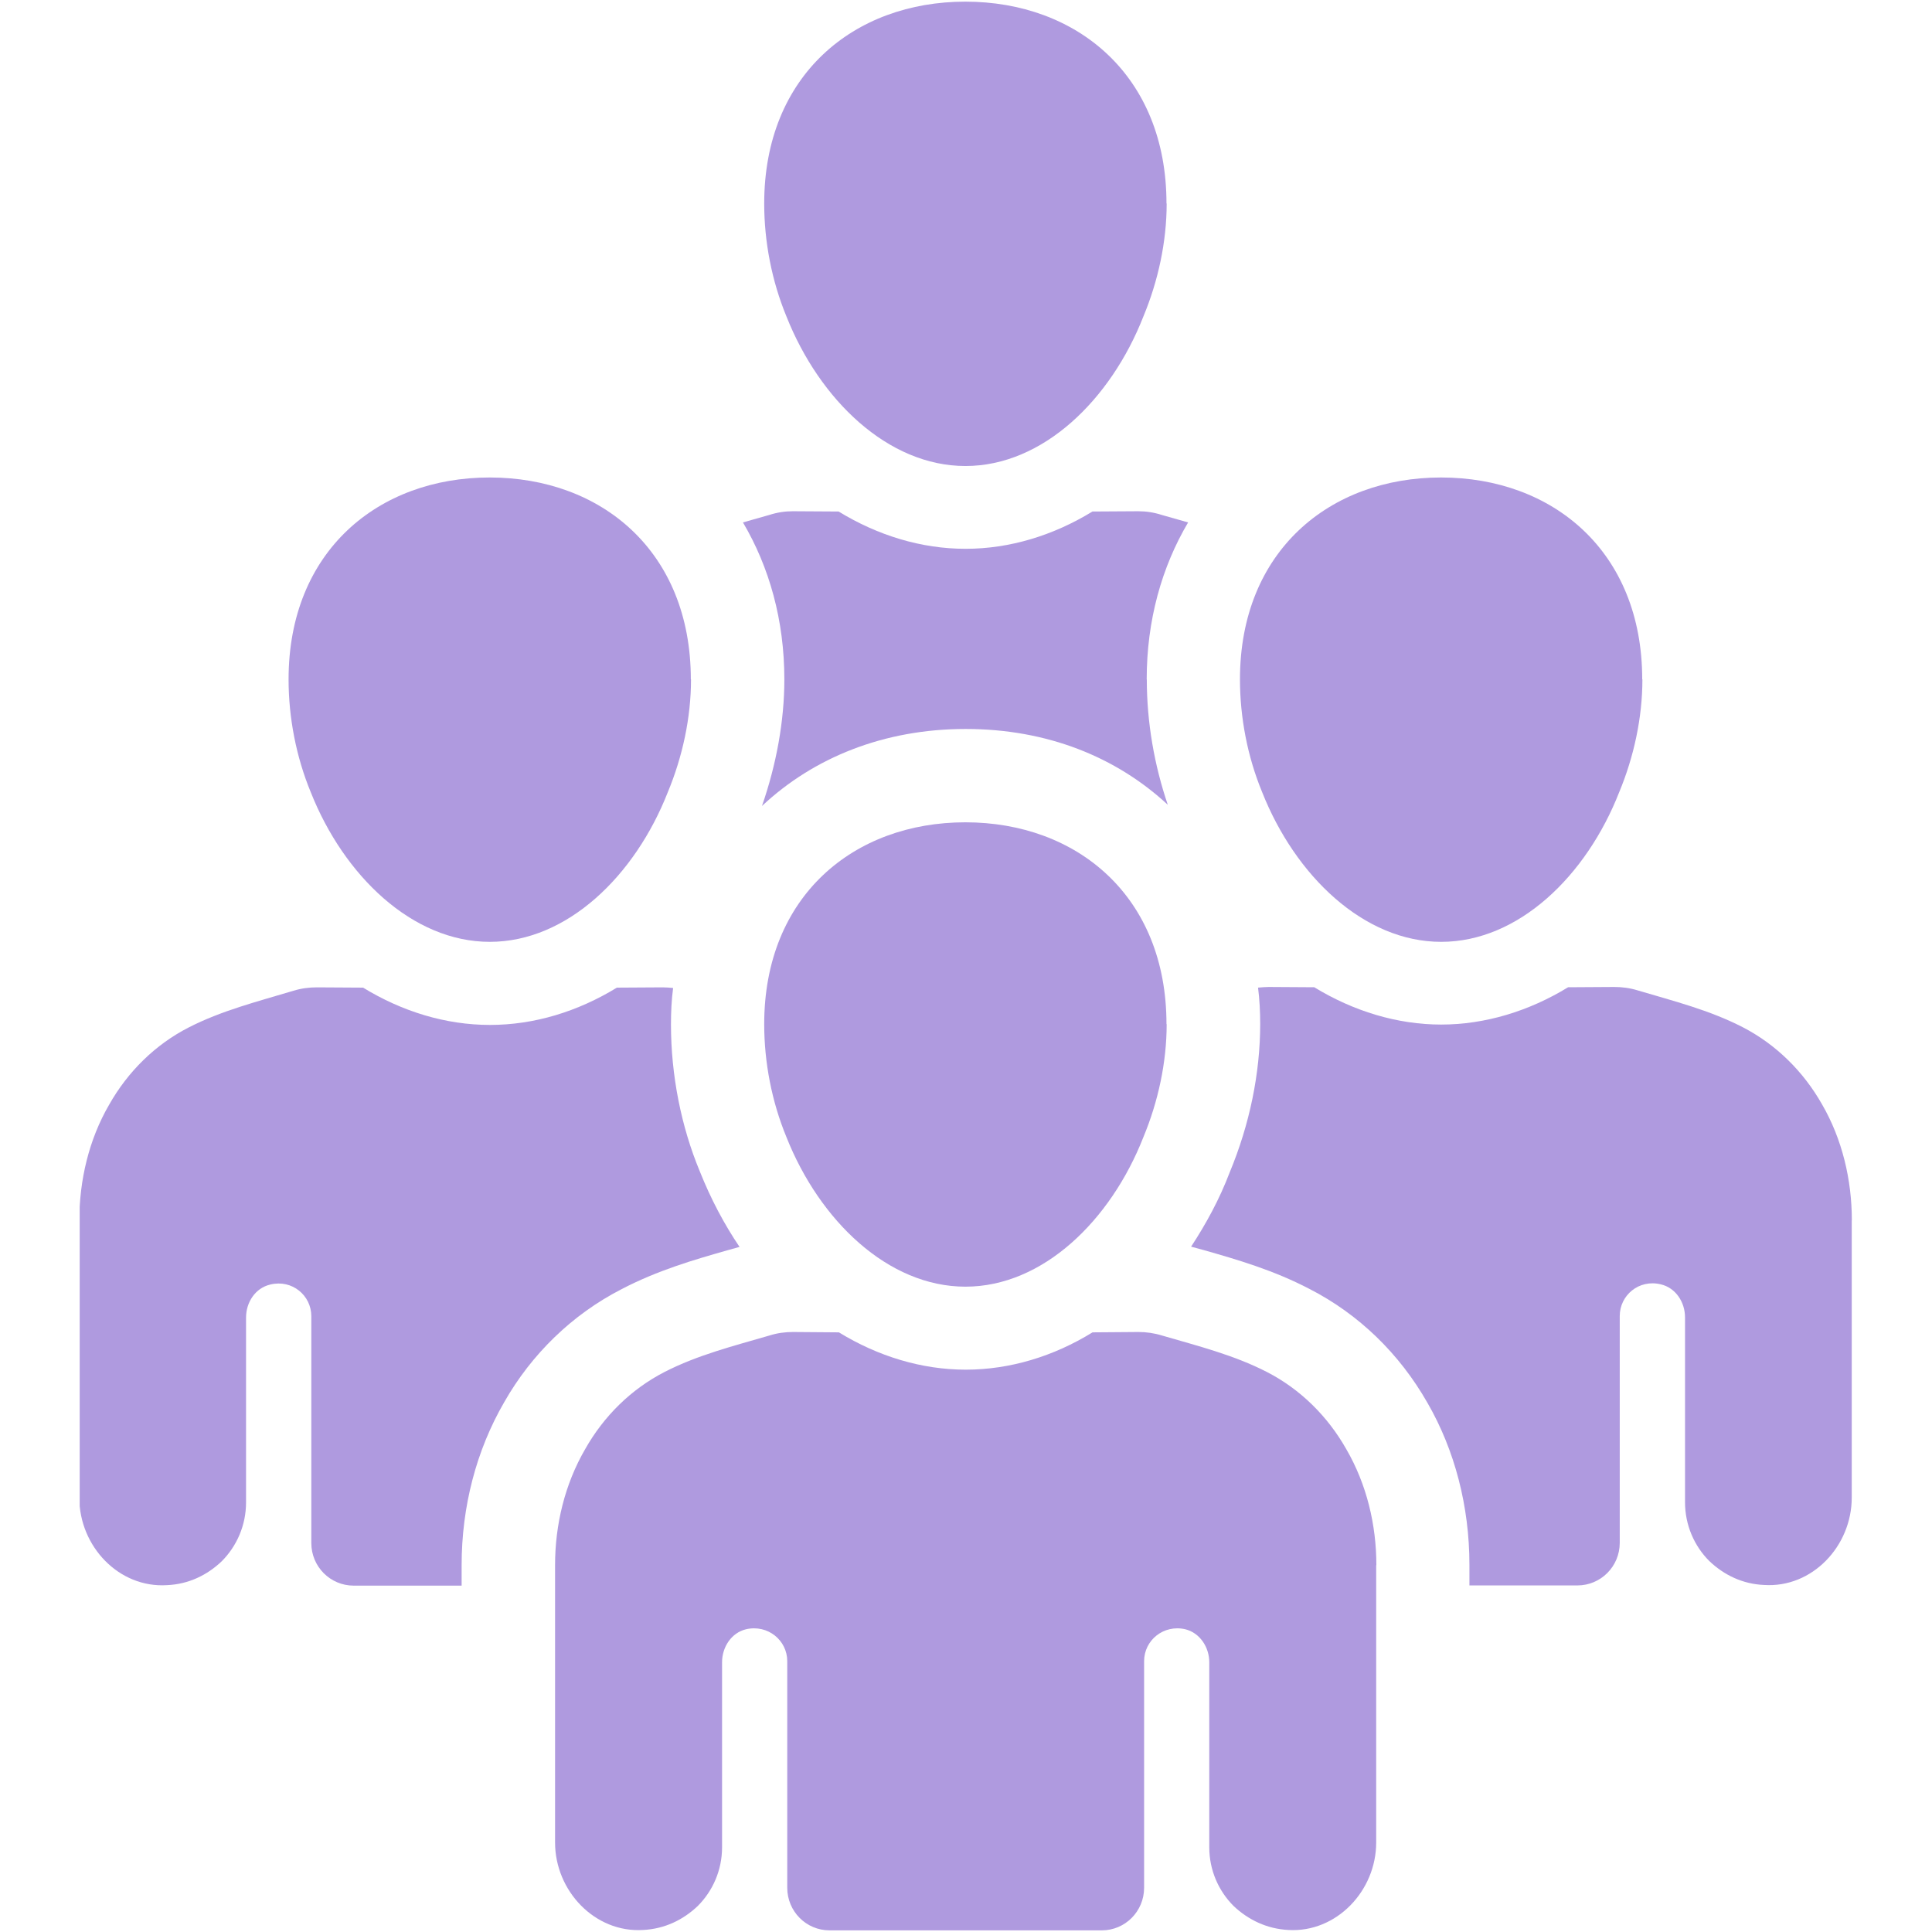
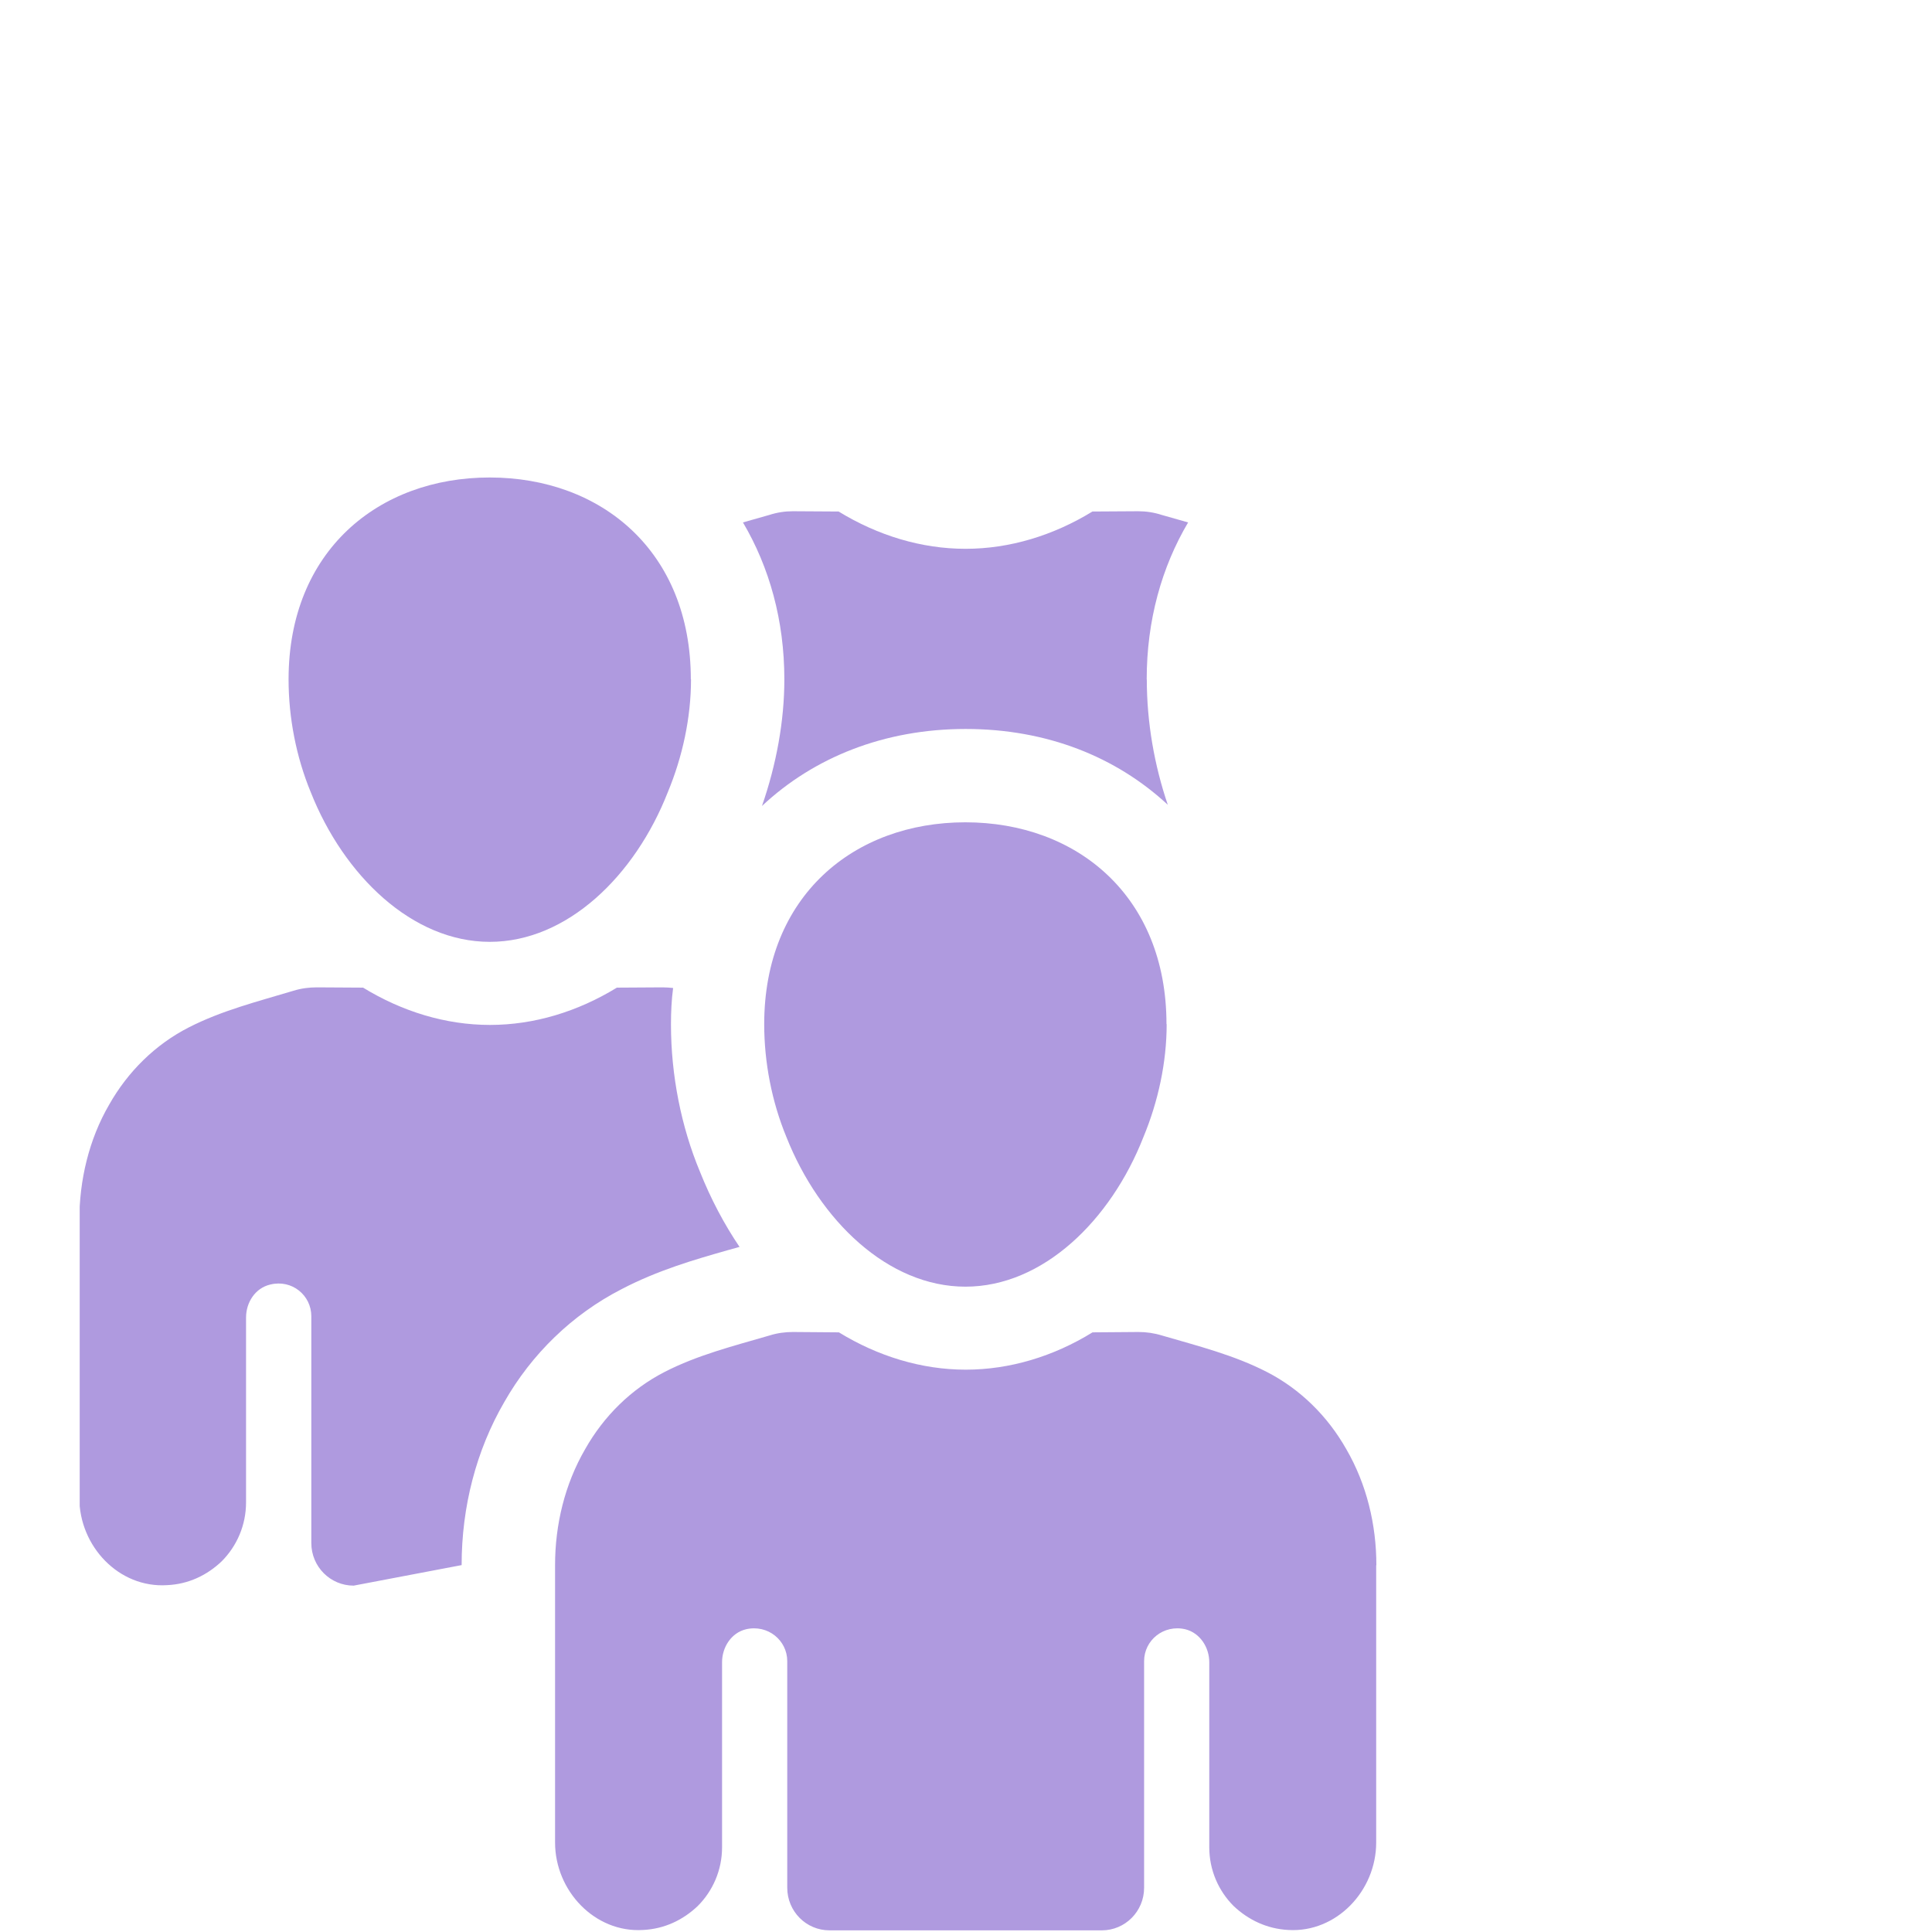
<svg xmlns="http://www.w3.org/2000/svg" width="500" zoomAndPan="magnify" viewBox="0 0 375 375" height="500" preserveAspectRatio="xMidYMid meet" version="1.0">
  <defs>
    <clipPath id="62f45926e1">
-       <path d="M 231 191 L 359.719 191 L 359.719 308 L 231 308 Z M 231 191 " clip-rule="nonzero" />
-     </clipPath>
+       </clipPath>
    <clipPath id="22e25e40d0">
      <path d="M 15.469 191 L 144 191 L 144 308 L 15.469 308 Z M 15.469 191 " clip-rule="nonzero" />
    </clipPath>
  </defs>
-   <path fill="#af9adf" d="M 226.449 39.504 C 226.449 46.926 224.801 54.527 221.941 61.402 C 215.59 77.621 202.414 90.453 187.391 90.453 C 172.371 90.453 159.066 77.621 152.641 61.402 C 149.801 54.527 148.332 46.906 148.332 39.504 C 148.332 14.617 165.746 0.32 187.375 0.32 C 209 0.32 226.414 14.617 226.414 39.504 Z M 226.449 39.504 " fill-opacity="1" fill-rule="nonzero" />
-   <path fill="#af9adf" d="M 318.789 131.863 C 318.789 139.285 317.145 146.887 314.285 153.762 C 307.93 169.98 294.754 182.812 279.734 182.812 C 264.711 182.812 251.406 169.98 244.984 153.762 C 242.141 146.887 240.676 139.266 240.676 131.863 C 240.676 106.977 258.086 92.68 279.715 92.68 C 301.344 92.68 318.754 106.977 318.754 131.863 Z M 318.789 131.863 " fill-opacity="1" fill-rule="nonzero" />
  <g clip-path="url(#62f45926e1)">
-     <path fill="#af9adf" d="M 359.422 236.891 L 359.422 290.684 C 359.422 300.094 351.75 308.258 342.391 307.641 C 338.23 307.461 334.609 305.703 331.766 302.988 C 328.871 300.094 327.062 296.039 327.062 291.57 L 327.062 255.695 C 327.062 252.746 325.25 249.961 322.355 249.289 C 318.121 248.258 314.391 251.406 314.391 255.445 L 314.391 299.461 C 314.391 304.059 310.699 307.73 306.176 307.73 L 285.215 307.73 L 285.215 303.75 C 285.215 292.402 282.375 281.469 277.07 272.293 C 271.641 262.754 263.734 255.082 254.195 250.195 C 247.137 246.504 240.004 244.457 233.672 242.648 L 231.191 241.977 C 234.086 237.562 236.691 232.801 238.684 227.555 C 242.559 218.25 244.602 208.297 244.602 198.758 C 244.602 196.352 244.477 193.98 244.188 191.699 C 244.855 191.645 245.578 191.57 246.23 191.57 L 255.102 191.625 C 262.703 196.277 271.227 198.867 279.734 198.867 C 288.238 198.867 296.766 196.277 304.367 191.625 L 313.305 191.57 C 314.809 191.57 316.328 191.754 317.902 192.242 C 324.781 194.285 331.785 196.043 338.246 199.371 C 344.707 202.703 350.027 207.953 353.648 214.34 C 357.578 221.109 359.441 229.02 359.441 236.855 Z M 359.422 236.891 " fill-opacity="1" fill-rule="nonzero" />
-   </g>
+     </g>
  <path fill="#af9adf" d="M 134.125 131.863 C 134.125 139.285 132.48 146.887 129.621 153.762 C 123.266 169.98 110.09 182.812 95.066 182.812 C 80.047 182.812 66.742 169.98 60.316 153.762 C 57.477 146.887 56.012 139.266 56.012 131.863 C 56.012 106.977 73.422 92.68 95.051 92.68 C 116.68 92.68 134.09 106.977 134.09 131.863 Z M 134.125 131.863 " fill-opacity="1" fill-rule="nonzero" />
  <path fill="#af9adf" d="M 222.574 131.863 C 222.574 120.406 225.488 110.074 230.613 101.402 C 228.91 100.914 227.191 100.445 225.508 99.953 C 224.004 99.465 222.484 99.23 220.91 99.23 L 212.043 99.285 C 204.441 103.938 195.988 106.523 187.41 106.523 C 178.832 106.523 170.379 103.938 162.777 99.285 L 153.906 99.23 C 152.332 99.23 150.832 99.465 149.312 99.953 C 147.609 100.445 145.91 100.914 144.207 101.402 C 149.328 110.074 152.242 120.406 152.242 131.863 C 152.242 139.988 150.688 148.387 147.898 156.441 C 157.945 147.012 171.629 141.492 187.426 141.492 C 203.227 141.492 216.656 146.922 226.668 156.207 C 224.059 148.551 222.594 140.207 222.594 131.883 Z M 222.574 131.863 " fill-opacity="1" fill-rule="nonzero" />
  <g clip-path="url(#22e25e40d0)">
-     <path fill="#af9adf" d="M 143.574 242.016 L 141.168 242.684 C 134.832 244.492 127.699 246.539 120.641 250.23 C 111.105 255.117 103.195 262.793 97.875 272.148 C 92.445 281.508 89.602 292.438 89.602 303.785 L 89.602 307.77 L 68.645 307.77 C 64.117 307.77 60.426 304.094 60.426 299.496 L 60.426 255.48 C 60.426 251.426 56.68 248.293 52.465 249.328 C 49.566 249.996 47.758 252.766 47.758 255.734 L 47.758 291.605 C 47.758 296.074 45.949 300.113 43.051 303.027 C 40.211 305.742 36.59 307.496 32.426 307.676 C 23.07 308.273 15.395 300.129 15.395 290.719 L 15.395 236.93 C 15.395 229.074 17.262 221.164 21.188 214.414 C 24.809 208.008 30.129 202.758 36.59 199.445 C 43.051 196.133 50.055 194.379 56.934 192.312 C 58.508 191.824 60.012 191.645 61.531 191.645 L 70.473 191.699 C 78.074 196.352 86.527 198.938 95.105 198.938 C 103.684 198.938 112.137 196.352 119.738 191.699 L 128.605 191.645 C 129.277 191.645 130 191.699 130.652 191.77 C 130.344 194.07 130.234 196.422 130.234 198.828 C 130.234 208.73 132.227 218.703 135.844 227.391 C 137.965 232.711 140.551 237.598 143.574 242.07 Z M 143.574 242.016 " fill-opacity="1" fill-rule="nonzero" />
+     <path fill="#af9adf" d="M 143.574 242.016 L 141.168 242.684 C 134.832 244.492 127.699 246.539 120.641 250.23 C 111.105 255.117 103.195 262.793 97.875 272.148 C 92.445 281.508 89.602 292.438 89.602 303.785 L 68.645 307.77 C 64.117 307.77 60.426 304.094 60.426 299.496 L 60.426 255.48 C 60.426 251.426 56.68 248.293 52.465 249.328 C 49.566 249.996 47.758 252.766 47.758 255.734 L 47.758 291.605 C 47.758 296.074 45.949 300.113 43.051 303.027 C 40.211 305.742 36.59 307.496 32.426 307.676 C 23.07 308.273 15.395 300.129 15.395 290.719 L 15.395 236.93 C 15.395 229.074 17.262 221.164 21.188 214.414 C 24.809 208.008 30.129 202.758 36.59 199.445 C 43.051 196.133 50.055 194.379 56.934 192.312 C 58.508 191.824 60.012 191.645 61.531 191.645 L 70.473 191.699 C 78.074 196.352 86.527 198.938 95.105 198.938 C 103.684 198.938 112.137 196.352 119.738 191.699 L 128.605 191.645 C 129.277 191.645 130 191.699 130.652 191.77 C 130.344 194.07 130.234 196.422 130.234 198.828 C 130.234 208.73 132.227 218.703 135.844 227.391 C 137.965 232.711 140.551 237.598 143.574 242.07 Z M 143.574 242.016 " fill-opacity="1" fill-rule="nonzero" />
  </g>
  <path fill="#af9adf" d="M 226.449 198.793 C 226.449 206.215 224.801 213.816 221.941 220.695 C 215.59 236.91 202.414 249.742 187.391 249.742 C 172.371 249.742 159.066 236.91 152.641 220.695 C 149.801 213.816 148.332 206.195 148.332 198.793 C 148.332 173.906 165.746 159.609 187.375 159.609 C 209 159.609 226.414 173.906 226.414 198.793 Z M 226.449 198.793 " fill-opacity="1" fill-rule="nonzero" />
  <path fill="#af9adf" d="M 267.117 303.805 L 267.117 357.629 C 267.117 367.023 259.391 375.152 250.086 374.609 C 245.906 374.391 242.305 372.652 239.445 369.957 C 236.531 367.043 234.719 363.008 234.719 358.555 L 234.719 322.645 C 234.719 319.73 232.91 316.945 230.07 316.238 C 225.832 315.262 222.07 318.391 222.07 322.43 L 222.07 366.41 C 222.07 371.008 218.375 374.68 213.871 374.68 L 161.004 374.68 C 156.477 374.68 152.805 370.988 152.805 366.41 L 152.805 322.43 C 152.805 318.391 149.039 315.262 144.805 316.238 C 141.945 316.926 140.152 319.715 140.152 322.645 L 140.152 358.555 C 140.152 363.008 138.344 367.043 135.43 369.957 C 132.57 372.672 128.969 374.41 124.785 374.609 C 115.465 375.168 107.738 367.023 107.738 357.629 L 107.738 303.805 C 107.738 295.949 109.621 288.094 113.582 281.27 C 117.203 274.863 122.488 269.652 128.949 266.32 C 135.41 262.992 142.453 261.234 149.328 259.227 C 150.867 258.738 152.387 258.539 153.926 258.539 L 162.832 258.609 C 170.414 263.262 178.902 265.852 187.445 265.852 C 195.988 265.852 204.496 263.281 212.059 258.609 L 220.965 258.539 C 222.504 258.539 224.023 258.754 225.562 259.227 C 232.441 261.234 239.48 262.992 245.941 266.32 C 252.402 269.652 257.688 274.883 261.309 281.27 C 265.27 288.094 267.152 295.949 267.152 303.805 Z M 267.117 303.805 " fill-opacity="1" fill-rule="nonzero" />
</svg>